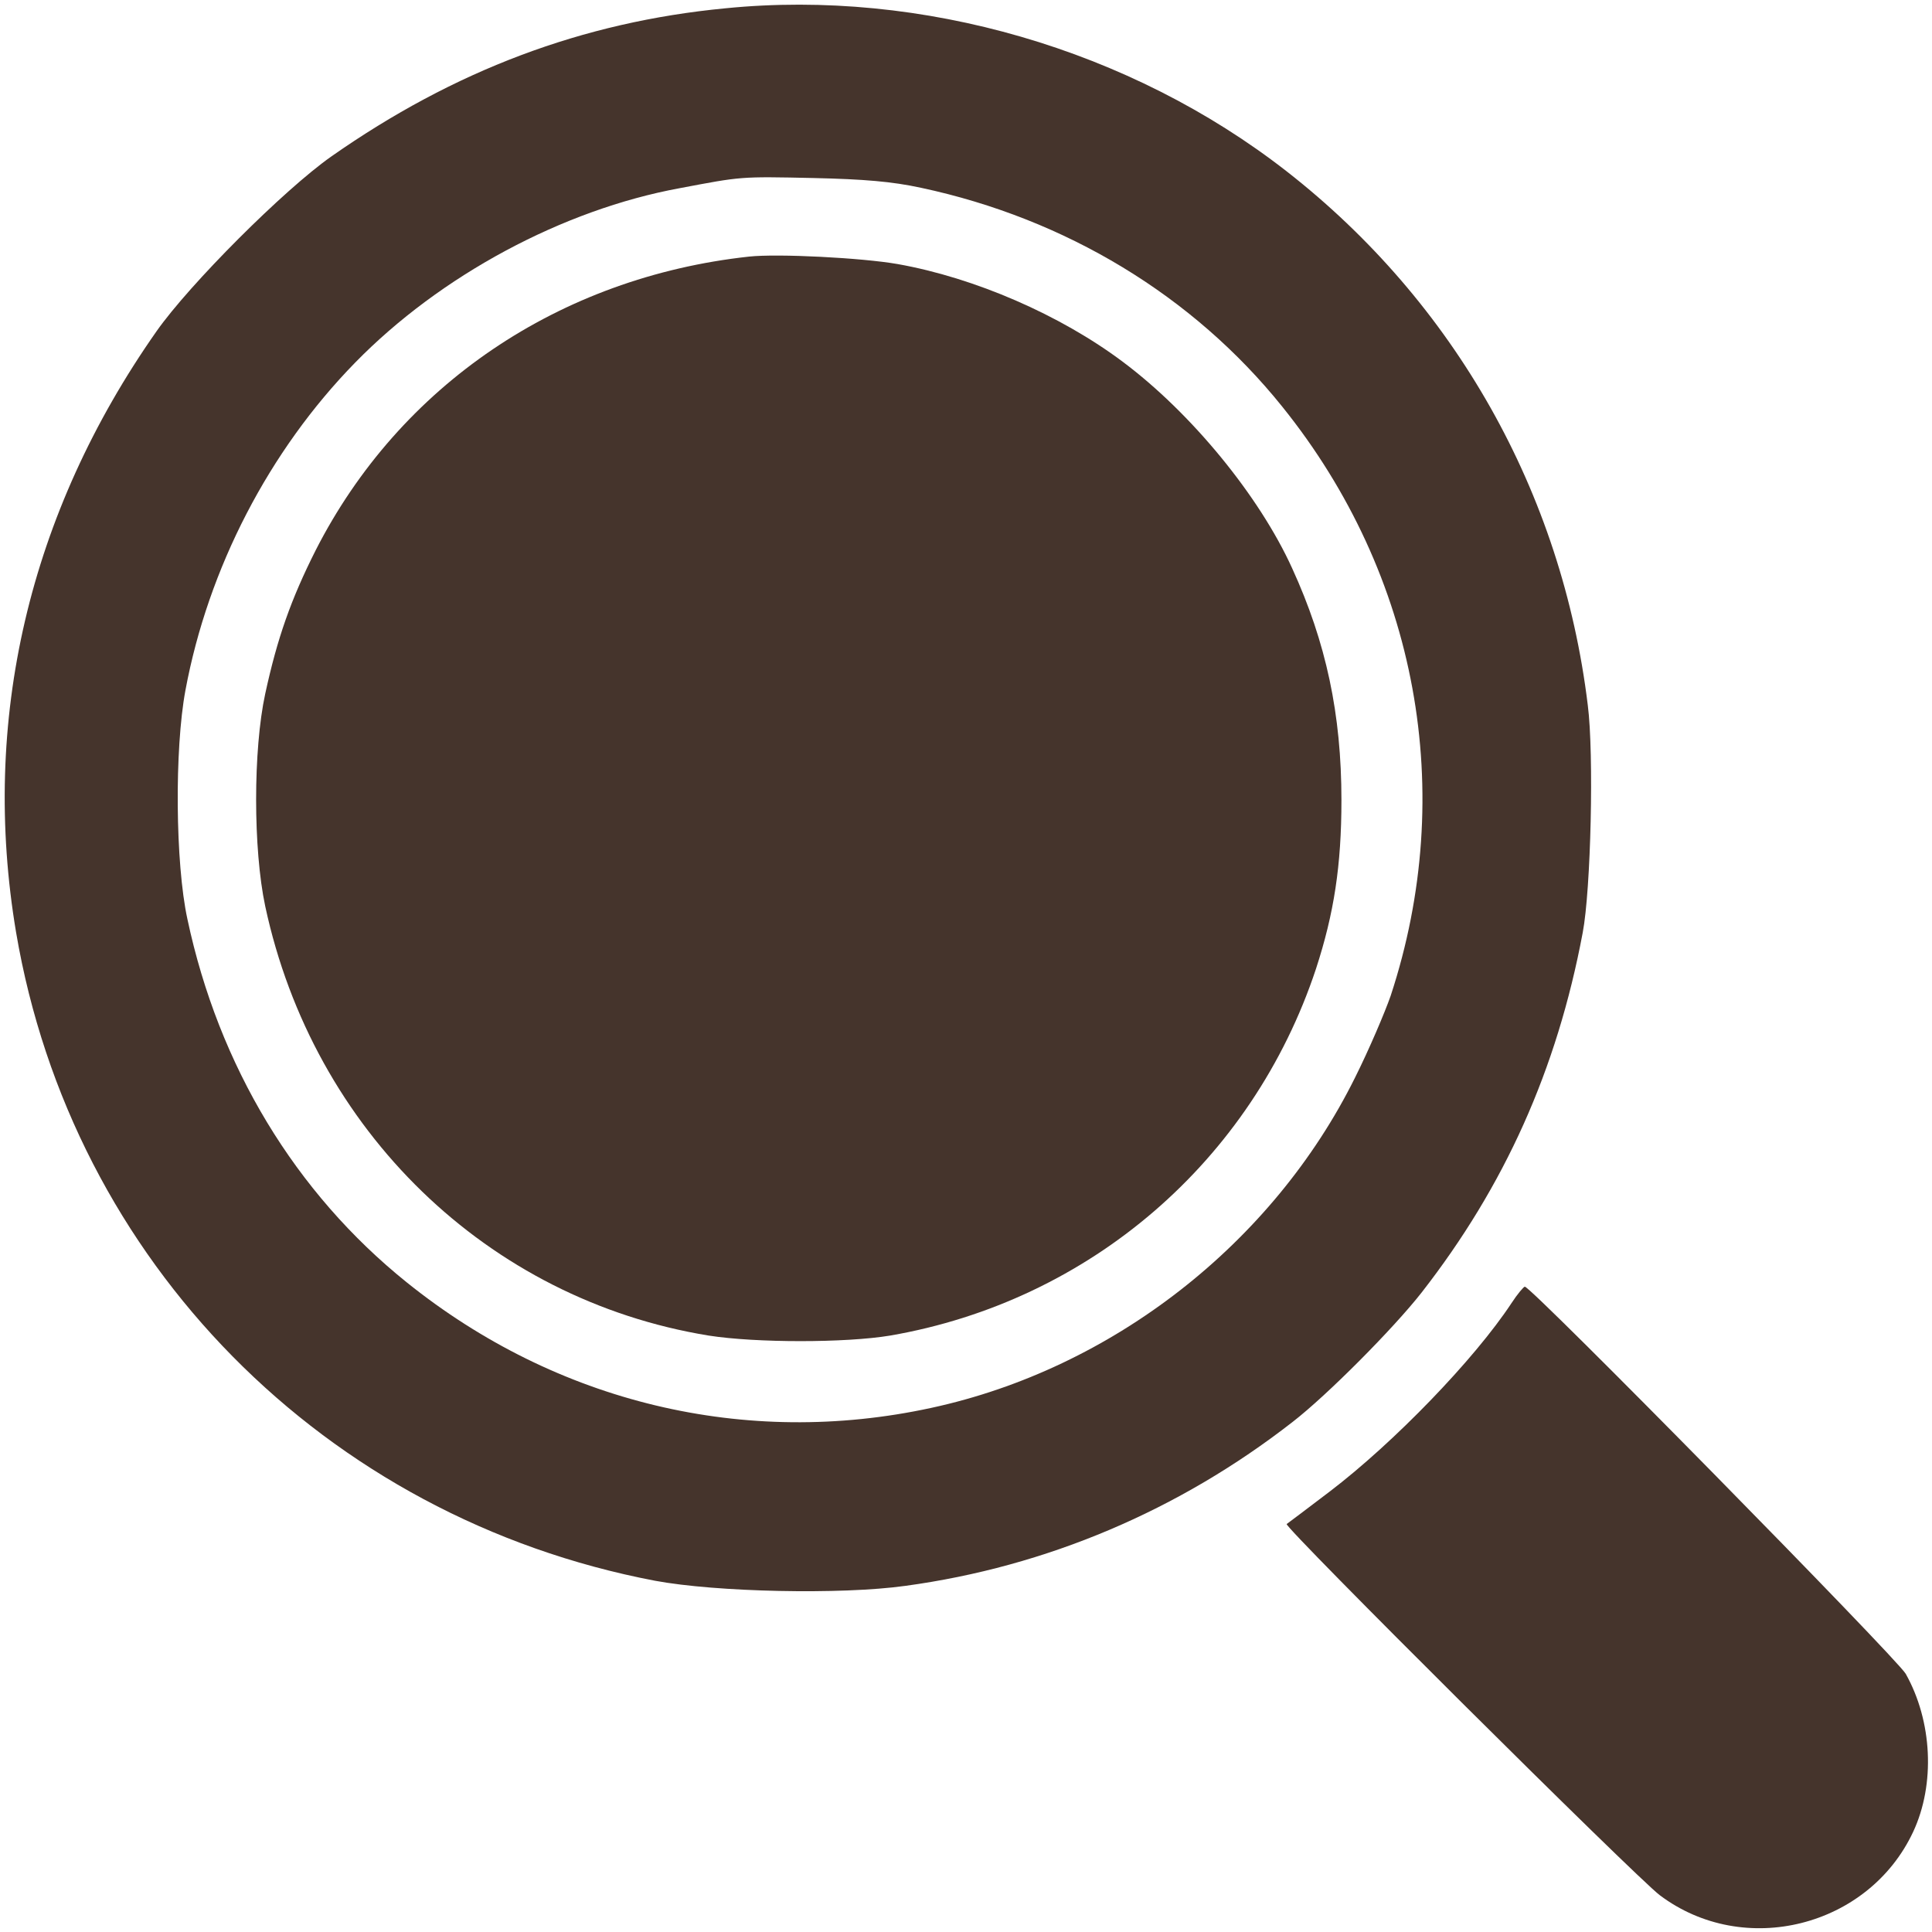
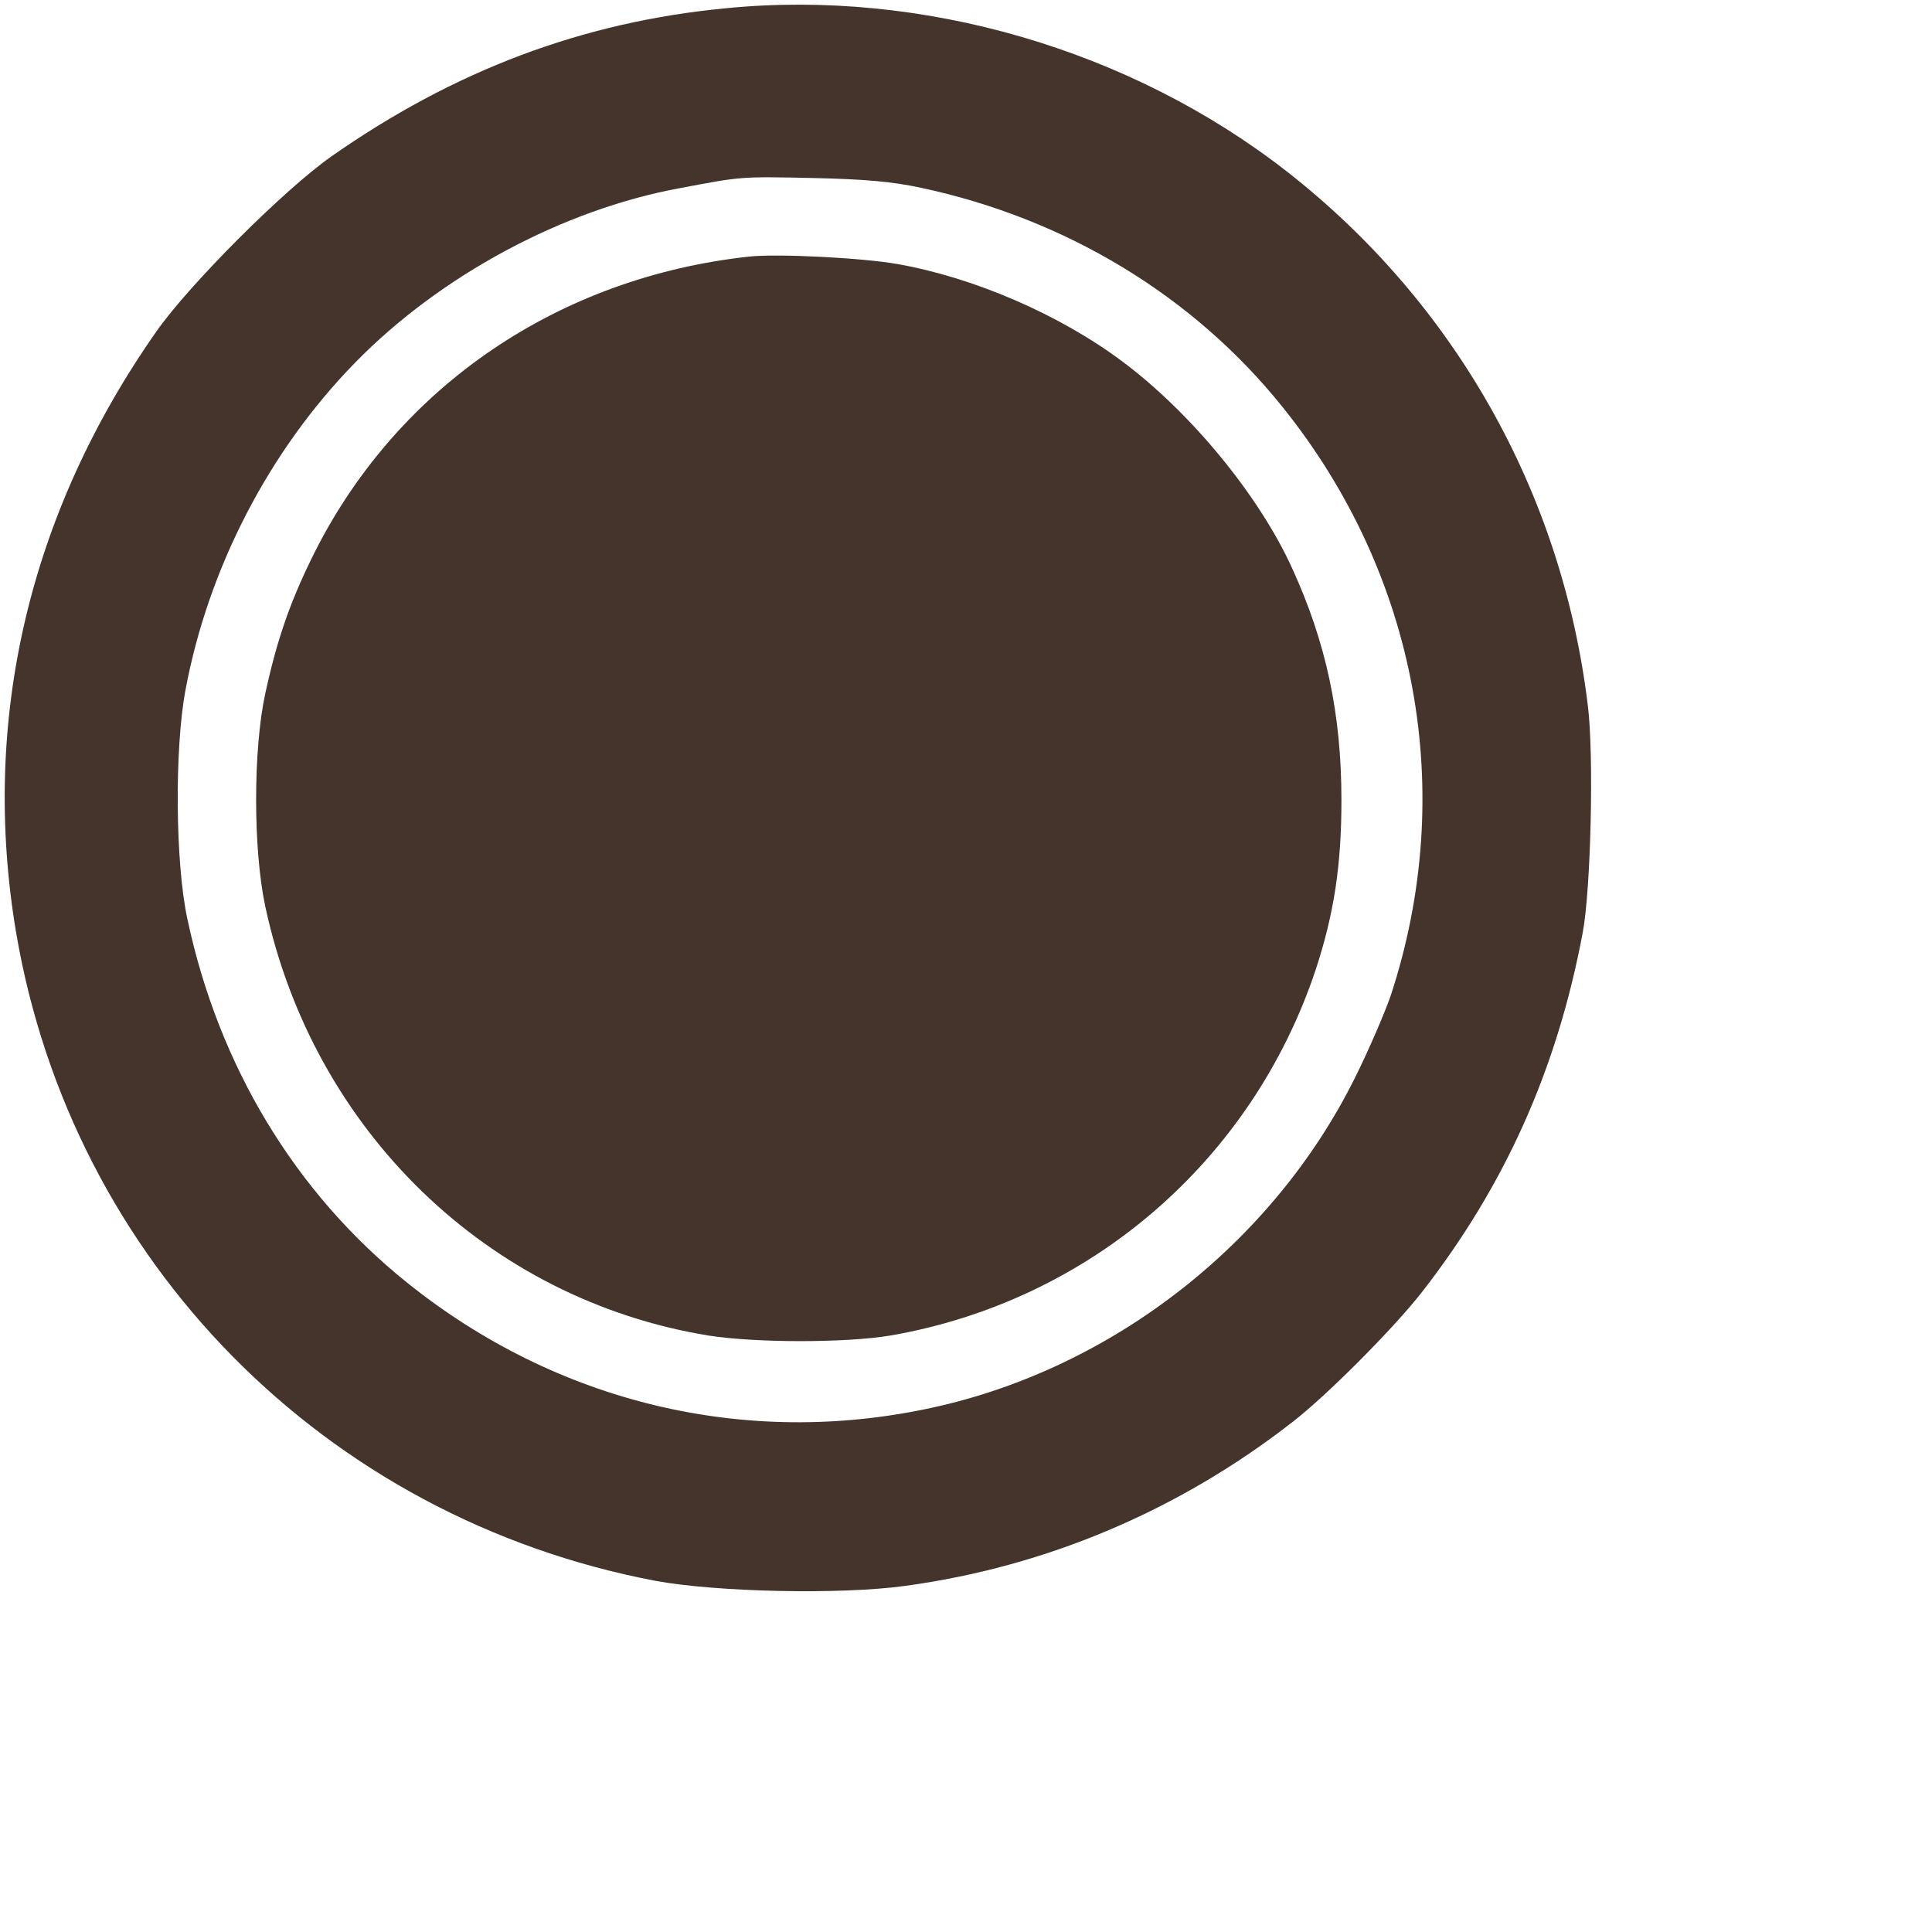
<svg xmlns="http://www.w3.org/2000/svg" width="55" height="55" viewBox="0 0 55 55" fill="none">
  <path d="M20.653 0.236C16.579 0.626 12.927 2.006 9.431 4.455C8.084 5.402 5.401 8.085 4.455 9.432C0.815 14.62 -0.555 20.52 0.458 26.543C2.05 35.917 9.242 43.209 18.649 45.001C20.386 45.324 23.938 45.402 25.774 45.146C29.793 44.6 33.567 42.997 36.796 40.481C37.776 39.724 39.668 37.82 40.47 36.796C42.83 33.768 44.322 30.462 45.056 26.554C45.29 25.329 45.379 21.455 45.201 20.075C44.466 14.018 41.405 8.608 36.629 4.878C32.176 1.405 26.242 -0.321 20.653 0.236ZM26.22 5.346C30.339 6.225 33.968 8.419 36.506 11.58C40.358 16.367 41.494 22.557 39.59 28.346C39.423 28.825 38.978 29.871 38.577 30.673C36.239 35.393 31.664 38.967 26.509 40.08C21.221 41.227 15.844 39.935 11.58 36.507C8.407 33.957 6.225 30.35 5.335 26.164C4.989 24.572 4.967 21.321 5.279 19.651C5.925 16.178 7.661 12.827 10.111 10.322C12.537 7.84 16.022 5.969 19.351 5.357C21.121 5.023 21.054 5.023 23.158 5.068C24.605 5.101 25.396 5.168 26.22 5.346Z" fill="#45342C" />
  <path d="M21.321 7.305C15.922 7.895 11.38 10.968 8.986 15.666C8.285 17.058 7.895 18.16 7.55 19.752C7.205 21.344 7.205 24.171 7.55 25.797C8.919 32.187 13.885 36.996 20.175 38.021C21.522 38.232 24.071 38.232 25.34 38.021C31.018 37.041 35.649 33.055 37.464 27.578C37.976 26.008 38.188 24.639 38.188 22.78C38.188 20.331 37.753 18.293 36.785 16.178C35.85 14.118 33.913 11.758 31.964 10.3C30.183 8.964 27.745 7.906 25.552 7.517C24.539 7.339 22.134 7.216 21.321 7.305Z" fill="#45342C" />
-   <path d="M43.03 37.096C41.973 38.7 39.679 41.071 37.853 42.462C37.208 42.952 36.662 43.364 36.629 43.386C36.54 43.465 46.582 53.451 47.25 53.952C49.643 55.755 53.194 54.864 54.464 52.148C55.098 50.79 55.009 48.998 54.252 47.65C53.996 47.205 43.598 36.629 43.409 36.629C43.375 36.629 43.197 36.84 43.03 37.096Z" fill="#45342C" />
</svg>